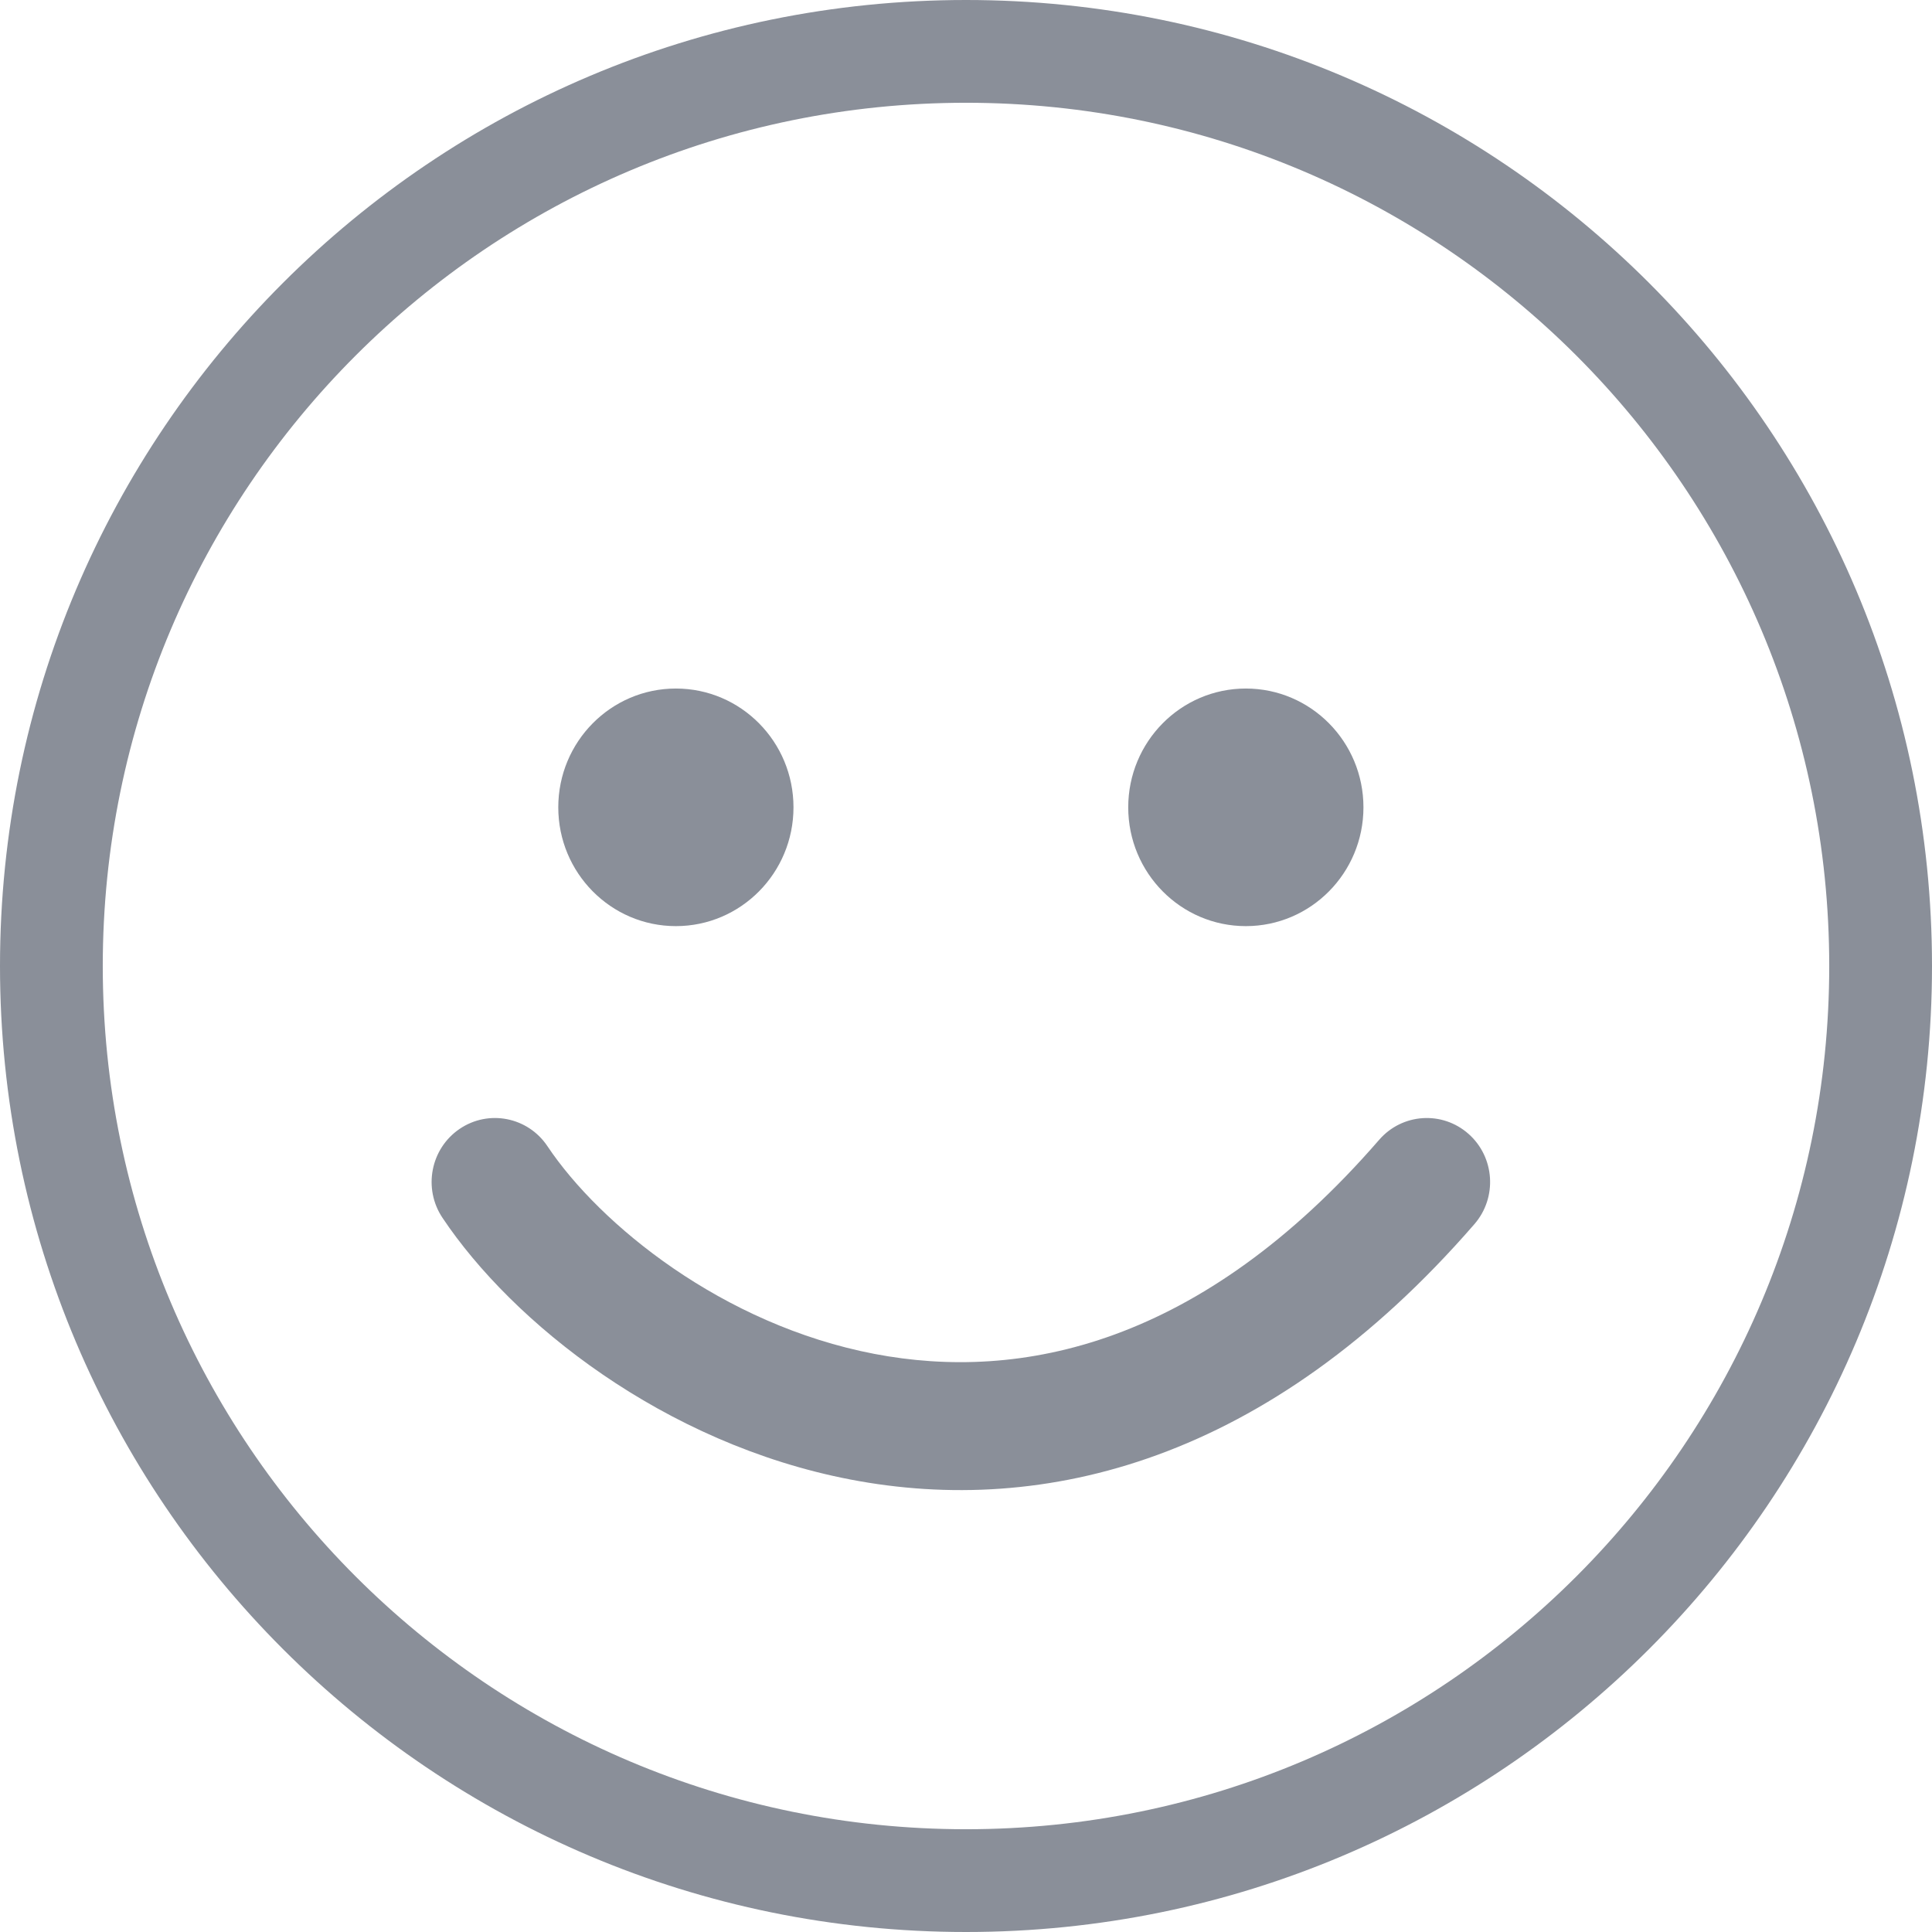
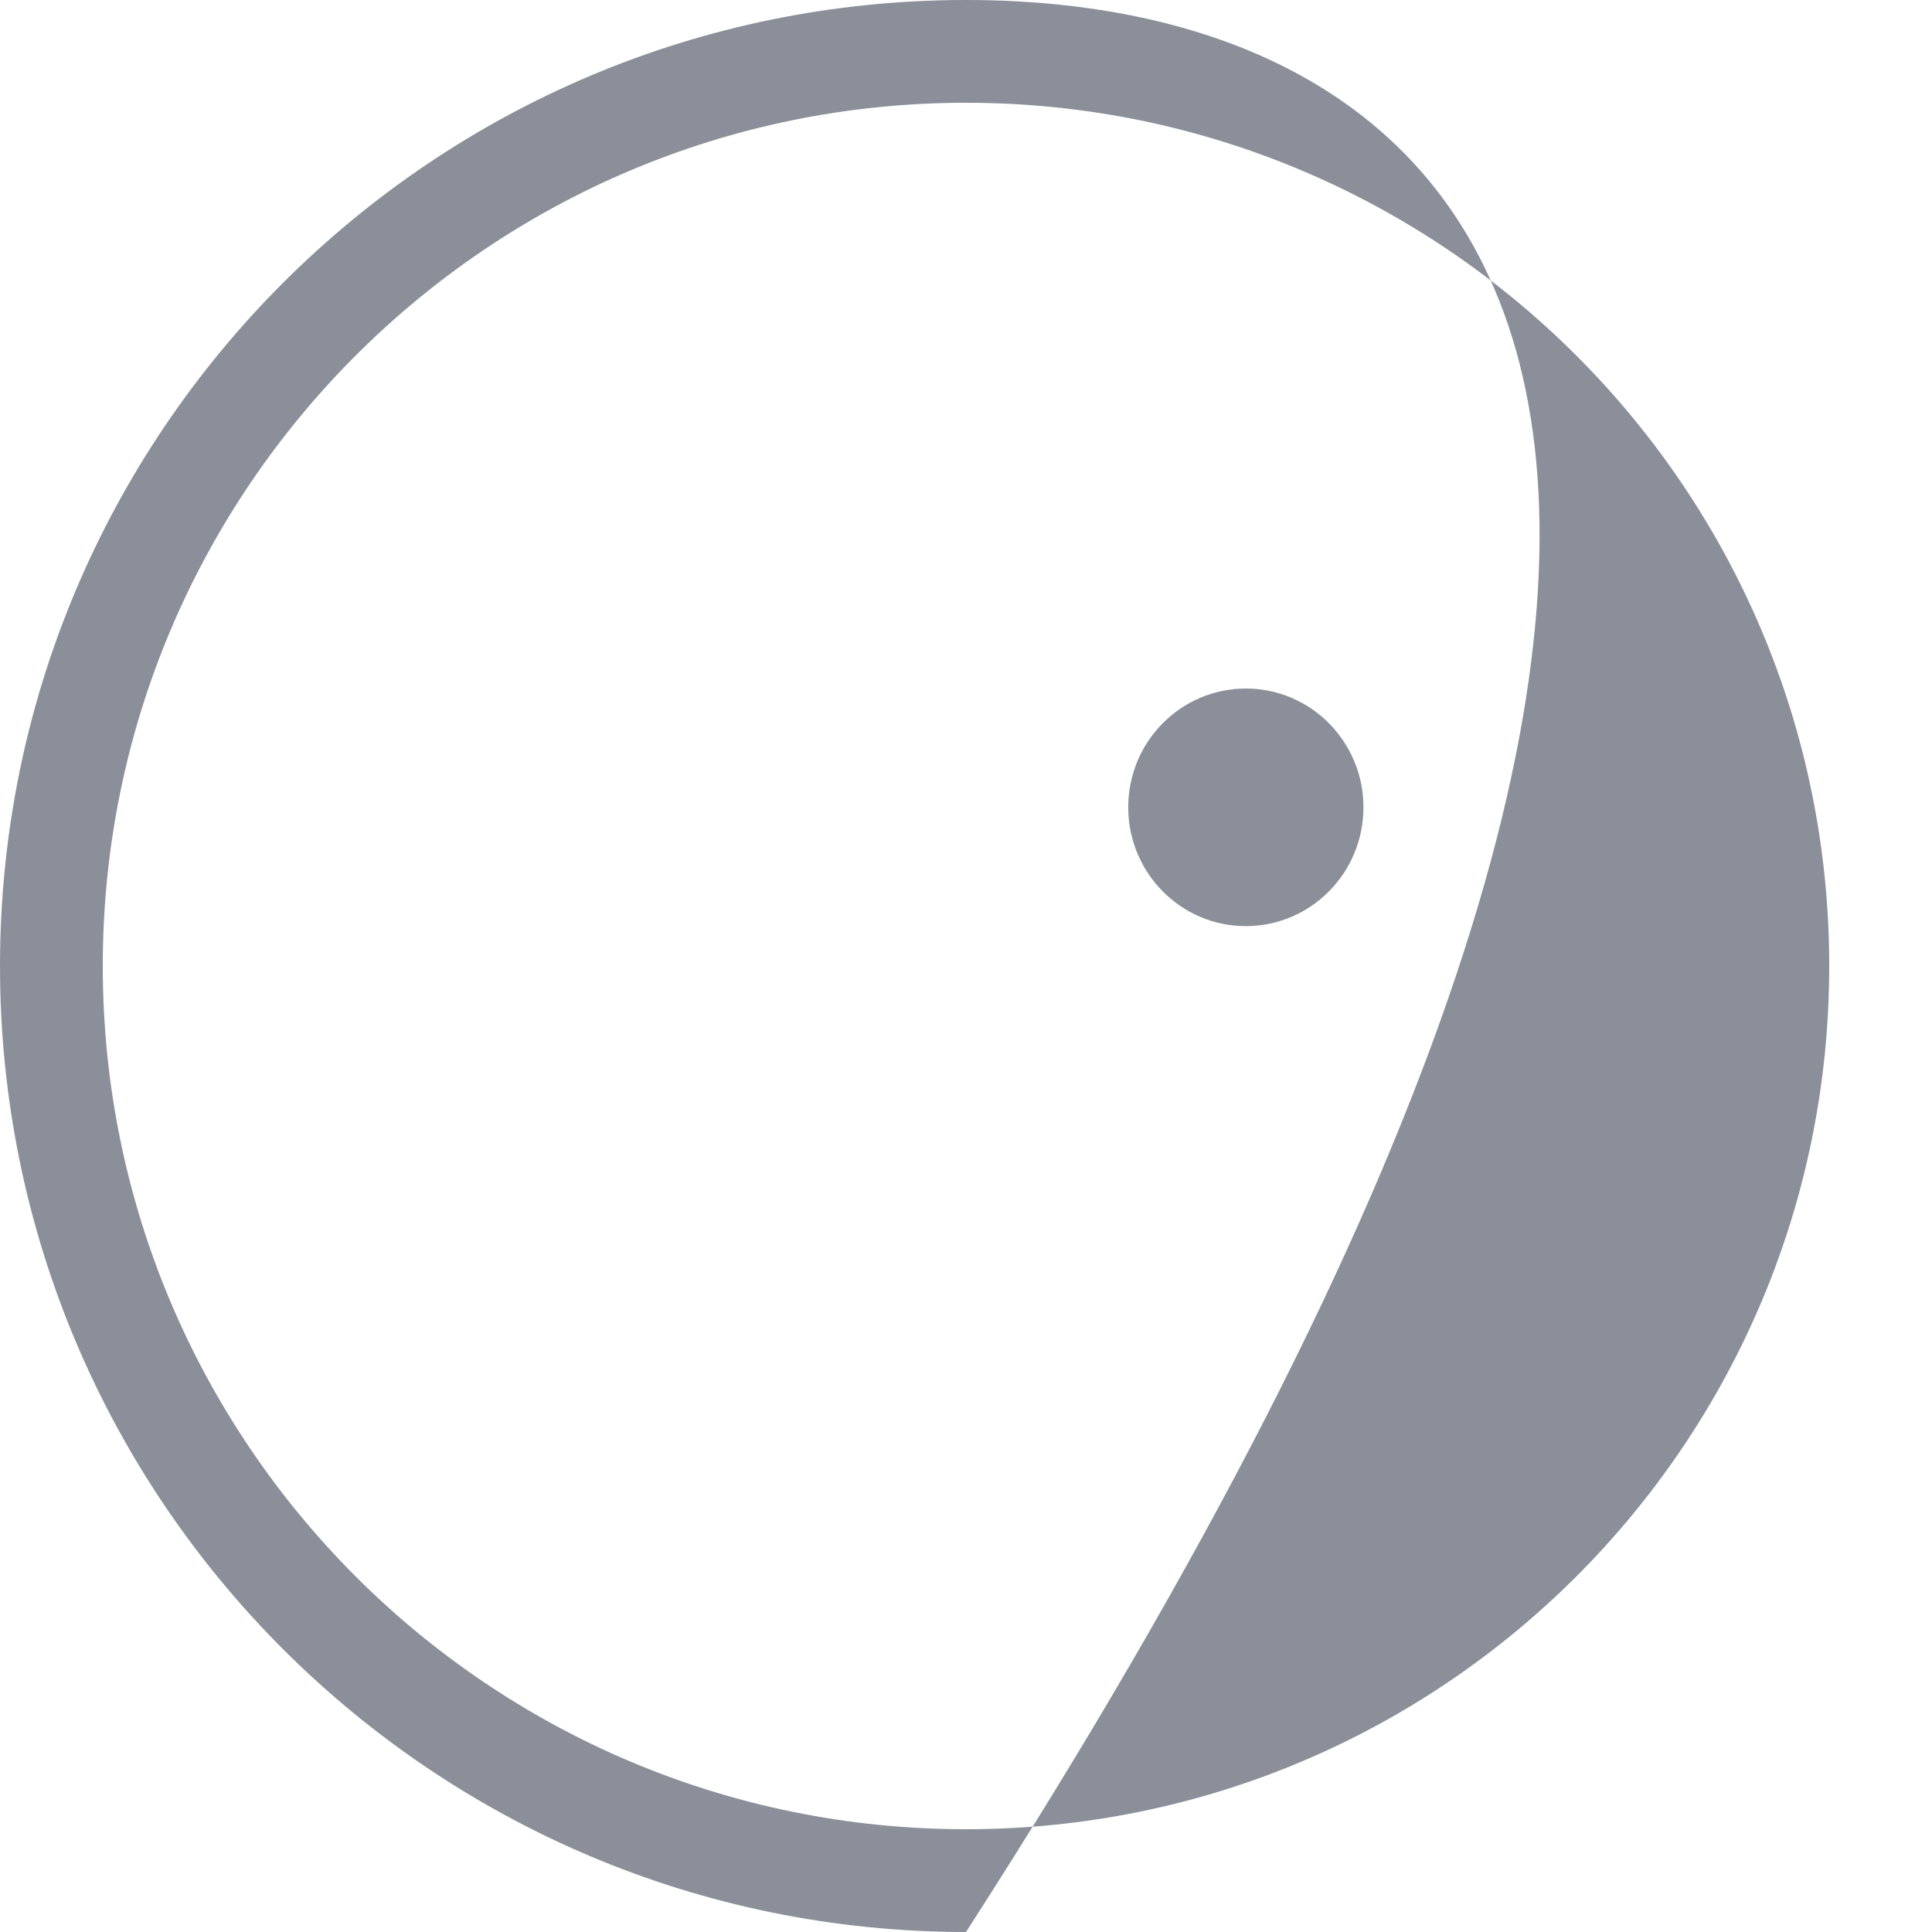
<svg xmlns="http://www.w3.org/2000/svg" width="188" height="188" viewBox="0 0 188 188" fill="none">
-   <path fill-rule="evenodd" clip-rule="evenodd" d="M94 178C140.392 178 178 140.392 178 94C178 47.608 140.392 10 94 10C47.608 10 10 47.608 10 94C10 140.392 47.608 178 94 178ZM94 188C145.915 188 188 145.915 188 94C188 42.085 145.915 0 94 0C42.085 0 0 42.085 0 94C0 145.915 42.085 188 94 188Z" fill="#8A8F99" />
-   <path d="M77.213 78.56C77.213 84.944 72.09 90.12 65.769 90.12C59.449 90.12 54.325 84.944 54.325 78.56C54.325 72.175 59.449 67 65.769 67C72.09 67 77.213 72.175 77.213 78.56Z" fill="#8A8F99" />
+   <path fill-rule="evenodd" clip-rule="evenodd" d="M94 178C140.392 178 178 140.392 178 94C178 47.608 140.392 10 94 10C47.608 10 10 47.608 10 94C10 140.392 47.608 178 94 178ZM94 188C188 42.085 145.915 0 94 0C42.085 0 0 42.085 0 94C0 145.915 42.085 188 94 188Z" fill="#8A8F99" />
  <path d="M132.675 78.56C132.675 84.944 127.551 90.12 121.23 90.12C114.91 90.12 109.786 84.944 109.786 78.56C109.786 72.175 114.91 67 121.23 67C127.551 67 132.675 72.175 132.675 78.56Z" fill="#8A8F99" />
-   <path fill-rule="evenodd" clip-rule="evenodd" d="M44.715 109.858C47.536 107.935 51.367 108.685 53.271 111.535C58.363 119.154 70.301 128.908 85.077 131.744C99.294 134.472 116.836 130.934 134.203 110.915C136.446 108.329 140.339 108.07 142.899 110.336C145.459 112.601 145.715 116.534 143.472 119.119C123.425 142.227 101.572 147.581 82.776 143.974C64.54 140.474 49.848 128.664 43.055 118.5C41.151 115.65 41.894 111.781 44.715 109.858Z" fill="#8A8F99" />
</svg>